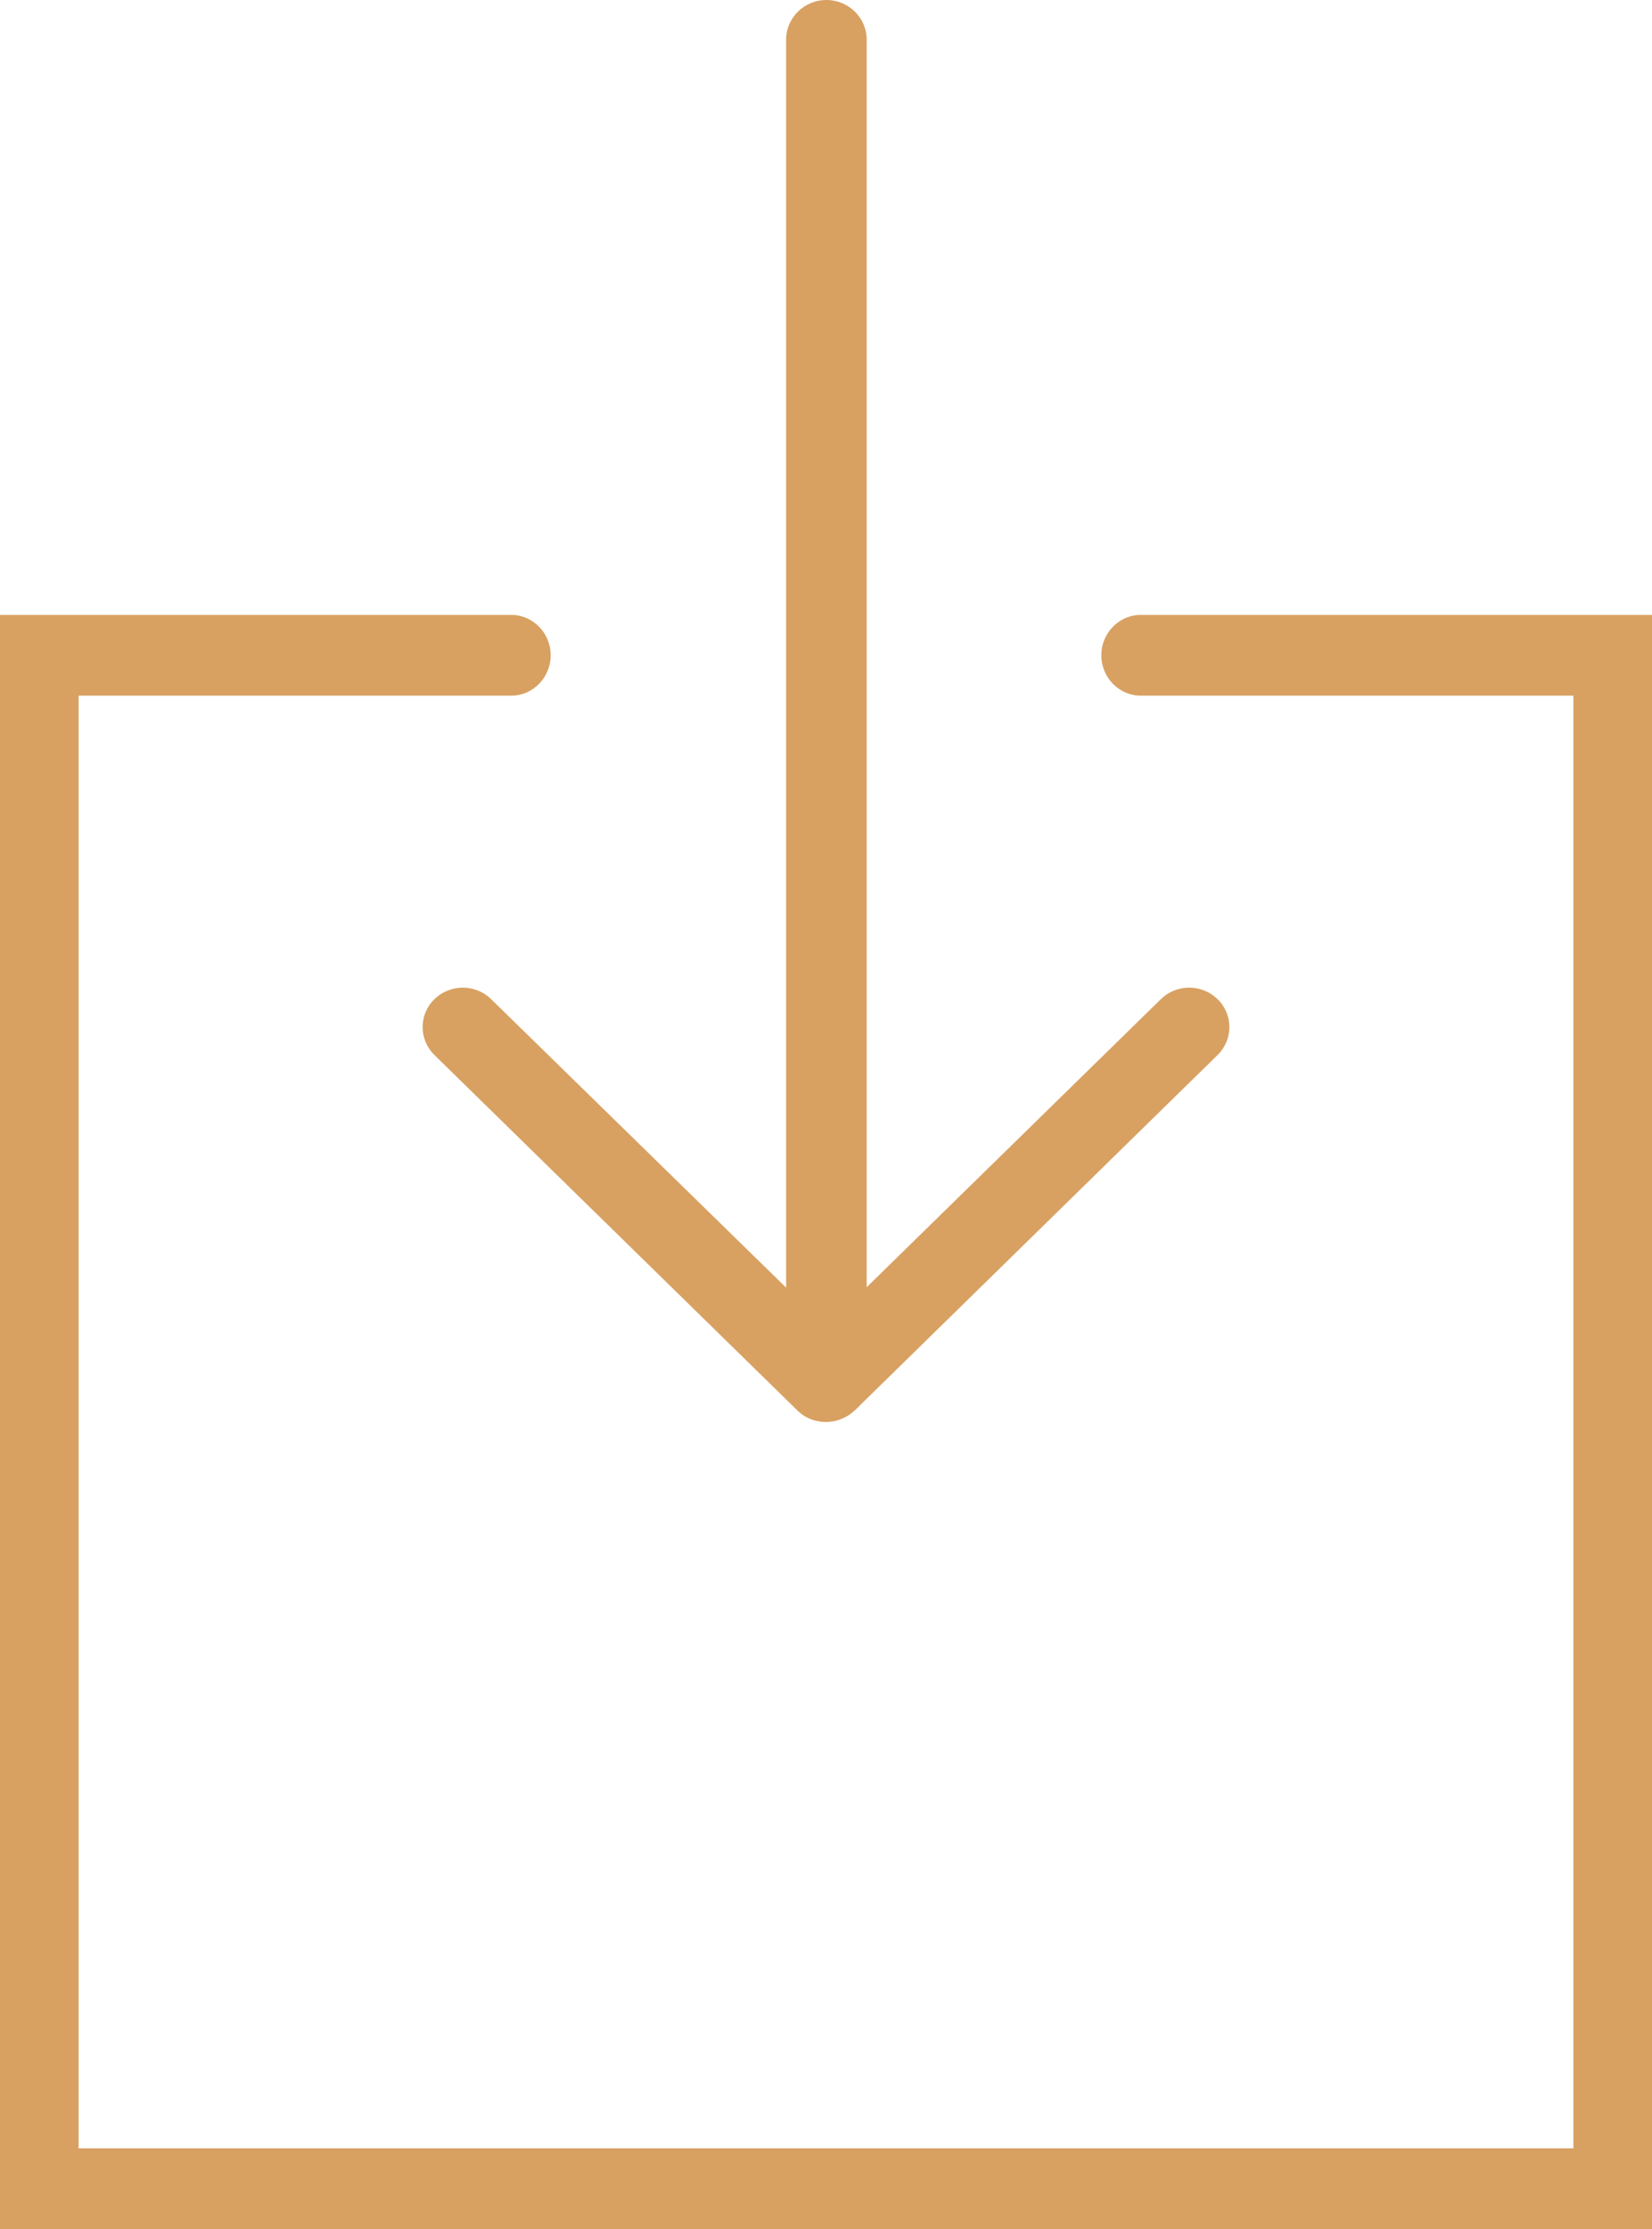
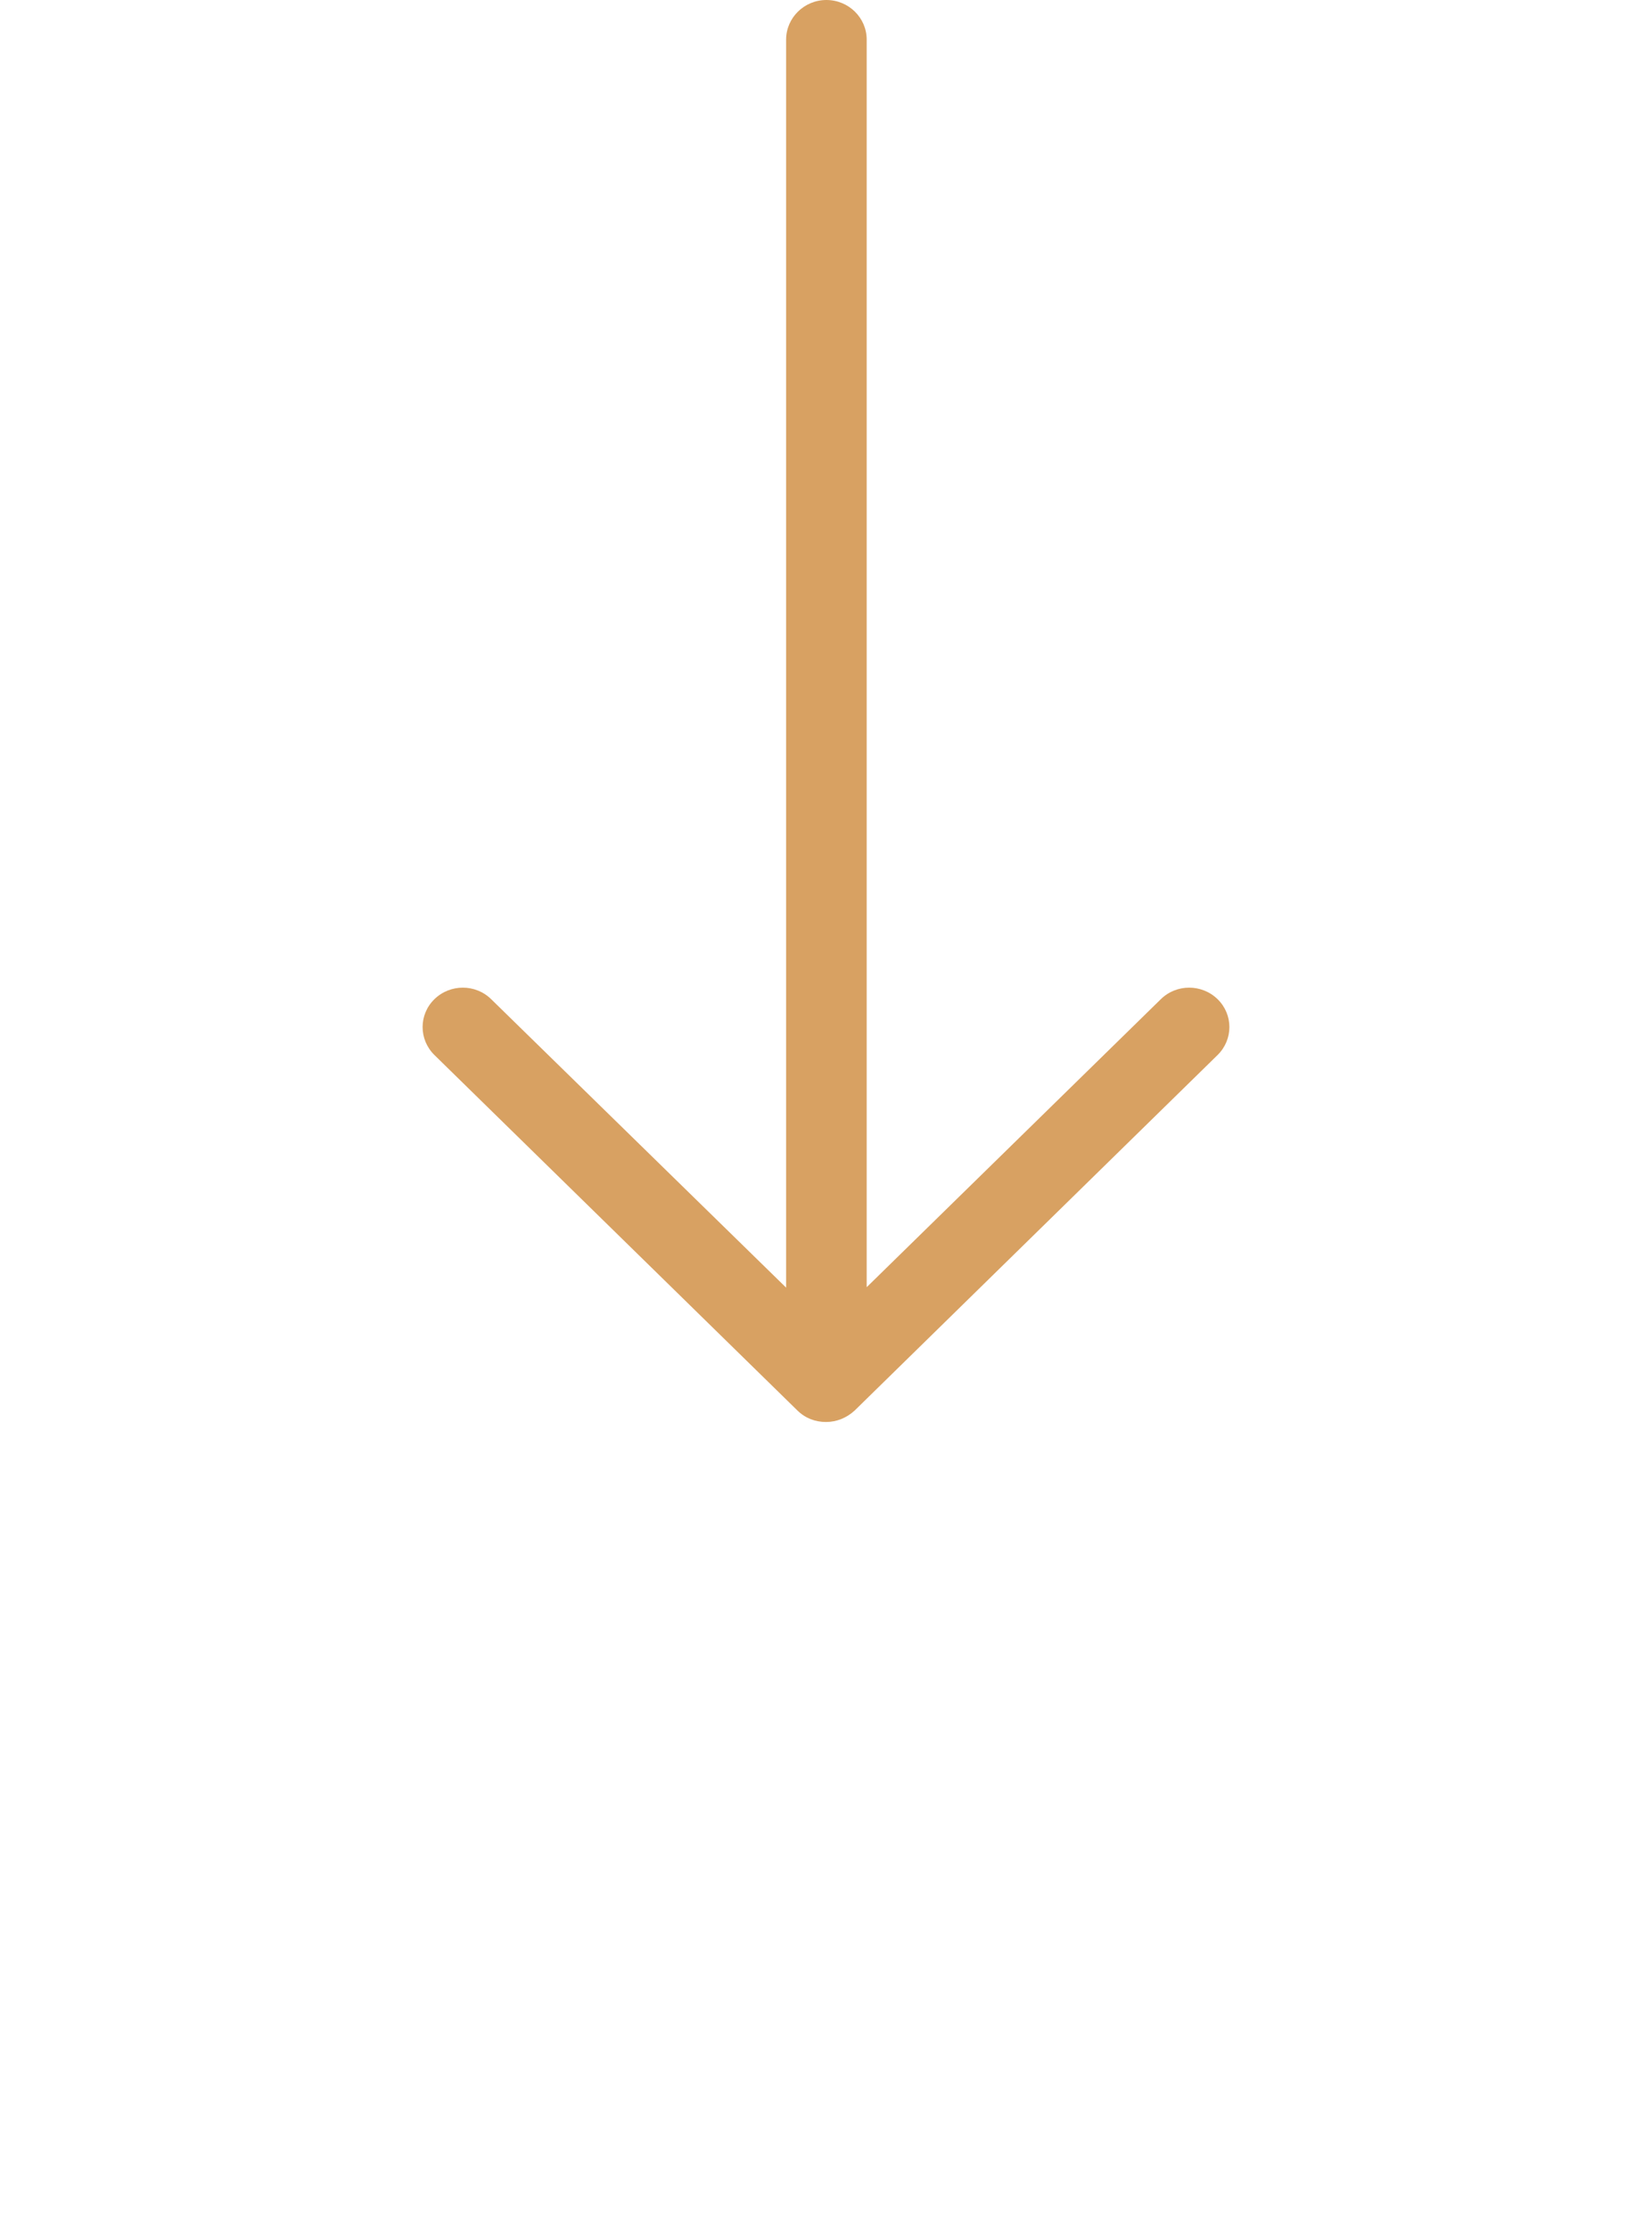
<svg xmlns="http://www.w3.org/2000/svg" width="43px" height="58px" viewBox="0 0 43 58" version="1.1">
  <title>Page 1</title>
  <g id="Page-1" stroke="none" stroke-width="1" fill="none" fill-rule="evenodd">
    <g id="2107-FB-espacio_bertelsmann-alquiler-v03" transform="translate(-638, -587)">
      <g id="Group-3" transform="translate(638, 587)" fill="#D8A162">
-         <path d="M12.786,26 C12.378,25.598 11.717,25.598 11.306,26 C10.898,26.4 10.898,27.047 11.306,27.45 L20.756,36.701 C20.965,36.906 21.226,37 21.5,37 C21.774,37 22.035,36.896 22.247,36.701 L31.694,27.45 C32.102,27.047 32.102,26.4 31.694,26 C31.283,25.598 30.622,25.598 30.214,26 L22.559,33.493 L22.559,1.03 C22.559,0.463 22.089,0 21.51,0 C20.934,0 20.462,0.463 20.462,1.03 L20.462,33.504 L12.786,26 Z" id="Fill-1" />
-         <path d="M29.691,16 C29.127,16 28.666,16.473 28.666,17.049 C28.666,17.628 29.127,18.101 29.691,18.101 L40.954,18.101 L40.954,55.9 L2.046,55.9 L2.046,18.101 L13.309,18.101 C13.873,18.101 14.334,17.628 14.334,17.049 C14.334,16.473 13.873,16 13.309,16 L0,16 L0,58 L43,58 L43,16 L29.691,16 Z" id="Fill-2" />
+         <path d="M12.786,26 C12.378,25.598 11.717,25.598 11.306,26 C10.898,26.4 10.898,27.047 11.306,27.45 L20.756,36.701 C20.965,36.906 21.226,37 21.5,37 C21.774,37 22.035,36.896 22.247,36.701 L31.694,27.45 C32.102,27.047 32.102,26.4 31.694,26 C31.283,25.598 30.622,25.598 30.214,26 L22.559,33.493 L22.559,1.03 C22.559,0.463 22.089,0 21.51,0 C20.934,0 20.462,0.463 20.462,1.03 L20.462,33.504 L12.786,26 " id="Fill-1" />
      </g>
    </g>
  </g>
</svg>